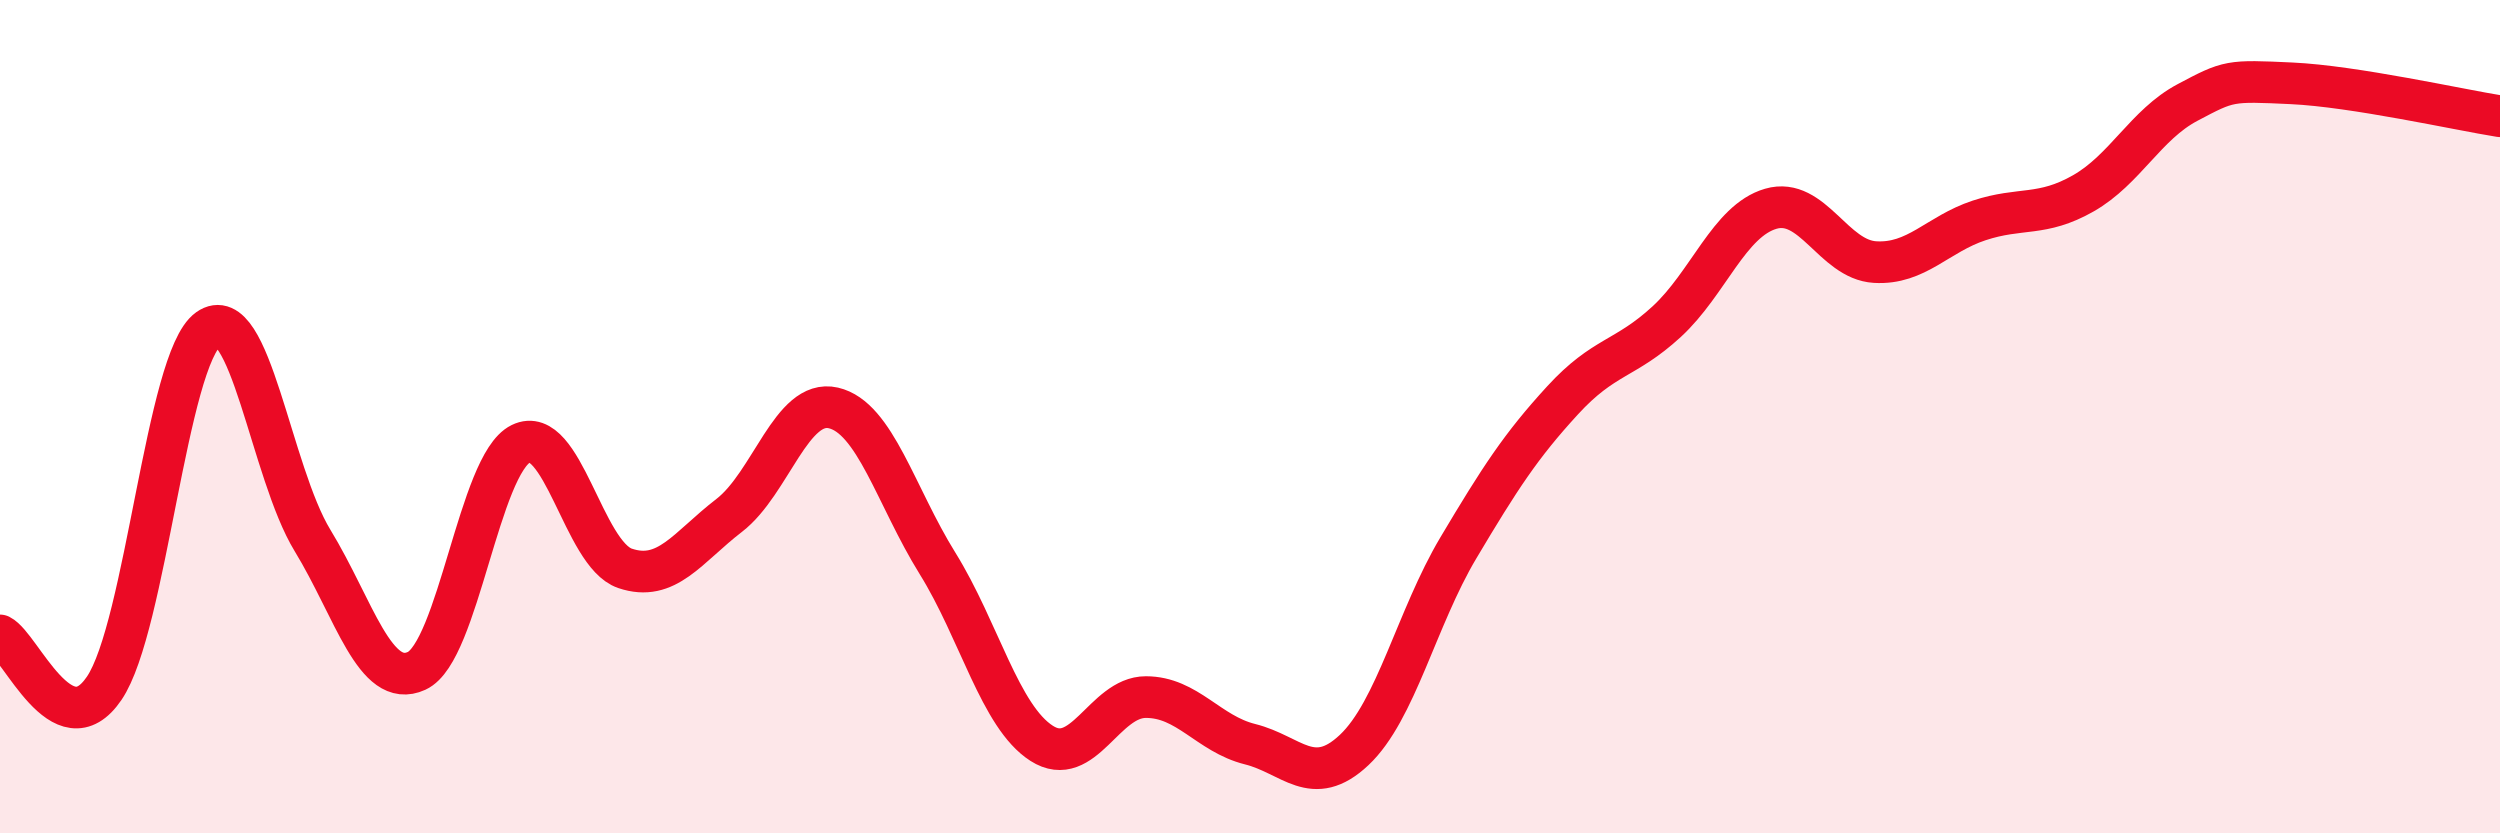
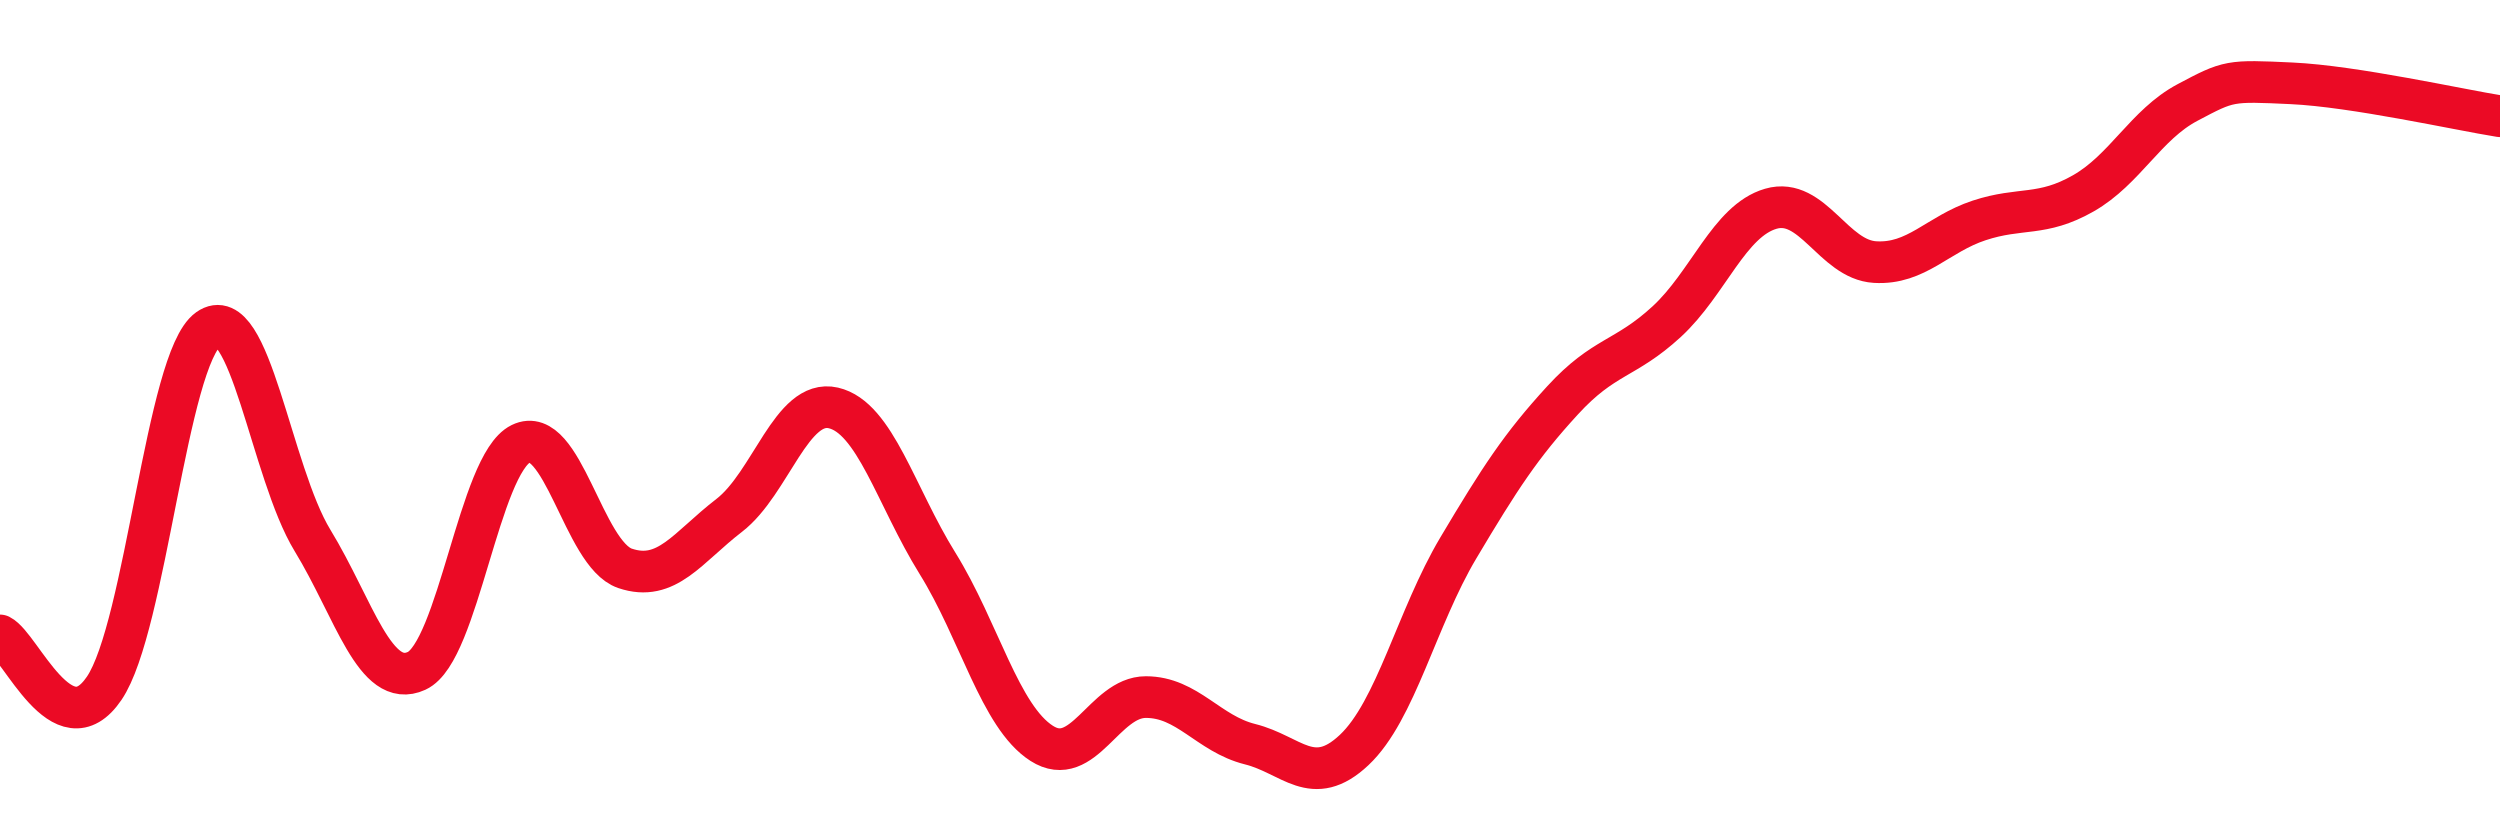
<svg xmlns="http://www.w3.org/2000/svg" width="60" height="20" viewBox="0 0 60 20">
-   <path d="M 0,15.25 C 0.5,15.5 1.5,17.99 2.5,16.52 C 3.5,15.05 4,8.61 5,7.9 C 6,7.19 6.5,11.33 7.5,12.97 C 8.5,14.61 9,16.56 10,16.1 C 11,15.64 11.5,11.14 12.5,10.65 C 13.5,10.16 14,13.3 15,13.64 C 16,13.98 16.5,13.14 17.5,12.37 C 18.5,11.6 19,9.56 20,9.79 C 21,10.02 21.5,11.91 22.5,13.52 C 23.5,15.13 24,17.2 25,17.84 C 26,18.48 26.5,16.73 27.5,16.73 C 28.5,16.73 29,17.61 30,17.86 C 31,18.11 31.5,18.94 32.5,18 C 33.5,17.06 34,14.83 35,13.15 C 36,11.47 36.5,10.7 37.5,9.61 C 38.5,8.52 39,8.64 40,7.72 C 41,6.8 41.5,5.3 42.5,5.01 C 43.5,4.72 44,6.23 45,6.29 C 46,6.35 46.5,5.62 47.5,5.29 C 48.5,4.96 49,5.21 50,4.64 C 51,4.07 51.5,2.99 52.5,2.46 C 53.5,1.93 53.5,1.93 55,2 C 56.5,2.07 59,2.63 60,2.79L60 20L0 20Z" fill="#EB0A25" opacity="0.1" stroke-linecap="round" stroke-linejoin="round" />
  <path d="M 0,15.25 C 0.5,15.5 1.5,17.99 2.5,16.52 C 3.5,15.05 4,8.61 5,7.9 C 6,7.19 6.5,11.33 7.5,12.97 C 8.5,14.61 9,16.56 10,16.1 C 11,15.64 11.5,11.14 12.5,10.65 C 13.5,10.16 14,13.3 15,13.64 C 16,13.98 16.5,13.14 17.5,12.37 C 18.5,11.6 19,9.56 20,9.79 C 21,10.02 21.5,11.91 22.5,13.52 C 23.5,15.13 24,17.2 25,17.84 C 26,18.48 26.5,16.73 27.5,16.73 C 28.5,16.73 29,17.61 30,17.86 C 31,18.11 31.5,18.94 32.5,18 C 33.5,17.06 34,14.83 35,13.15 C 36,11.47 36.5,10.7 37.5,9.61 C 38.5,8.52 39,8.64 40,7.72 C 41,6.8 41.5,5.3 42.5,5.01 C 43.5,4.72 44,6.23 45,6.29 C 46,6.35 46.5,5.62 47.5,5.29 C 48.5,4.96 49,5.21 50,4.64 C 51,4.07 51.5,2.99 52.5,2.46 C 53.5,1.93 53.5,1.93 55,2 C 56.5,2.07 59,2.63 60,2.79" stroke="#EB0A25" stroke-width="1" fill="none" stroke-linecap="round" stroke-linejoin="round" />
</svg>